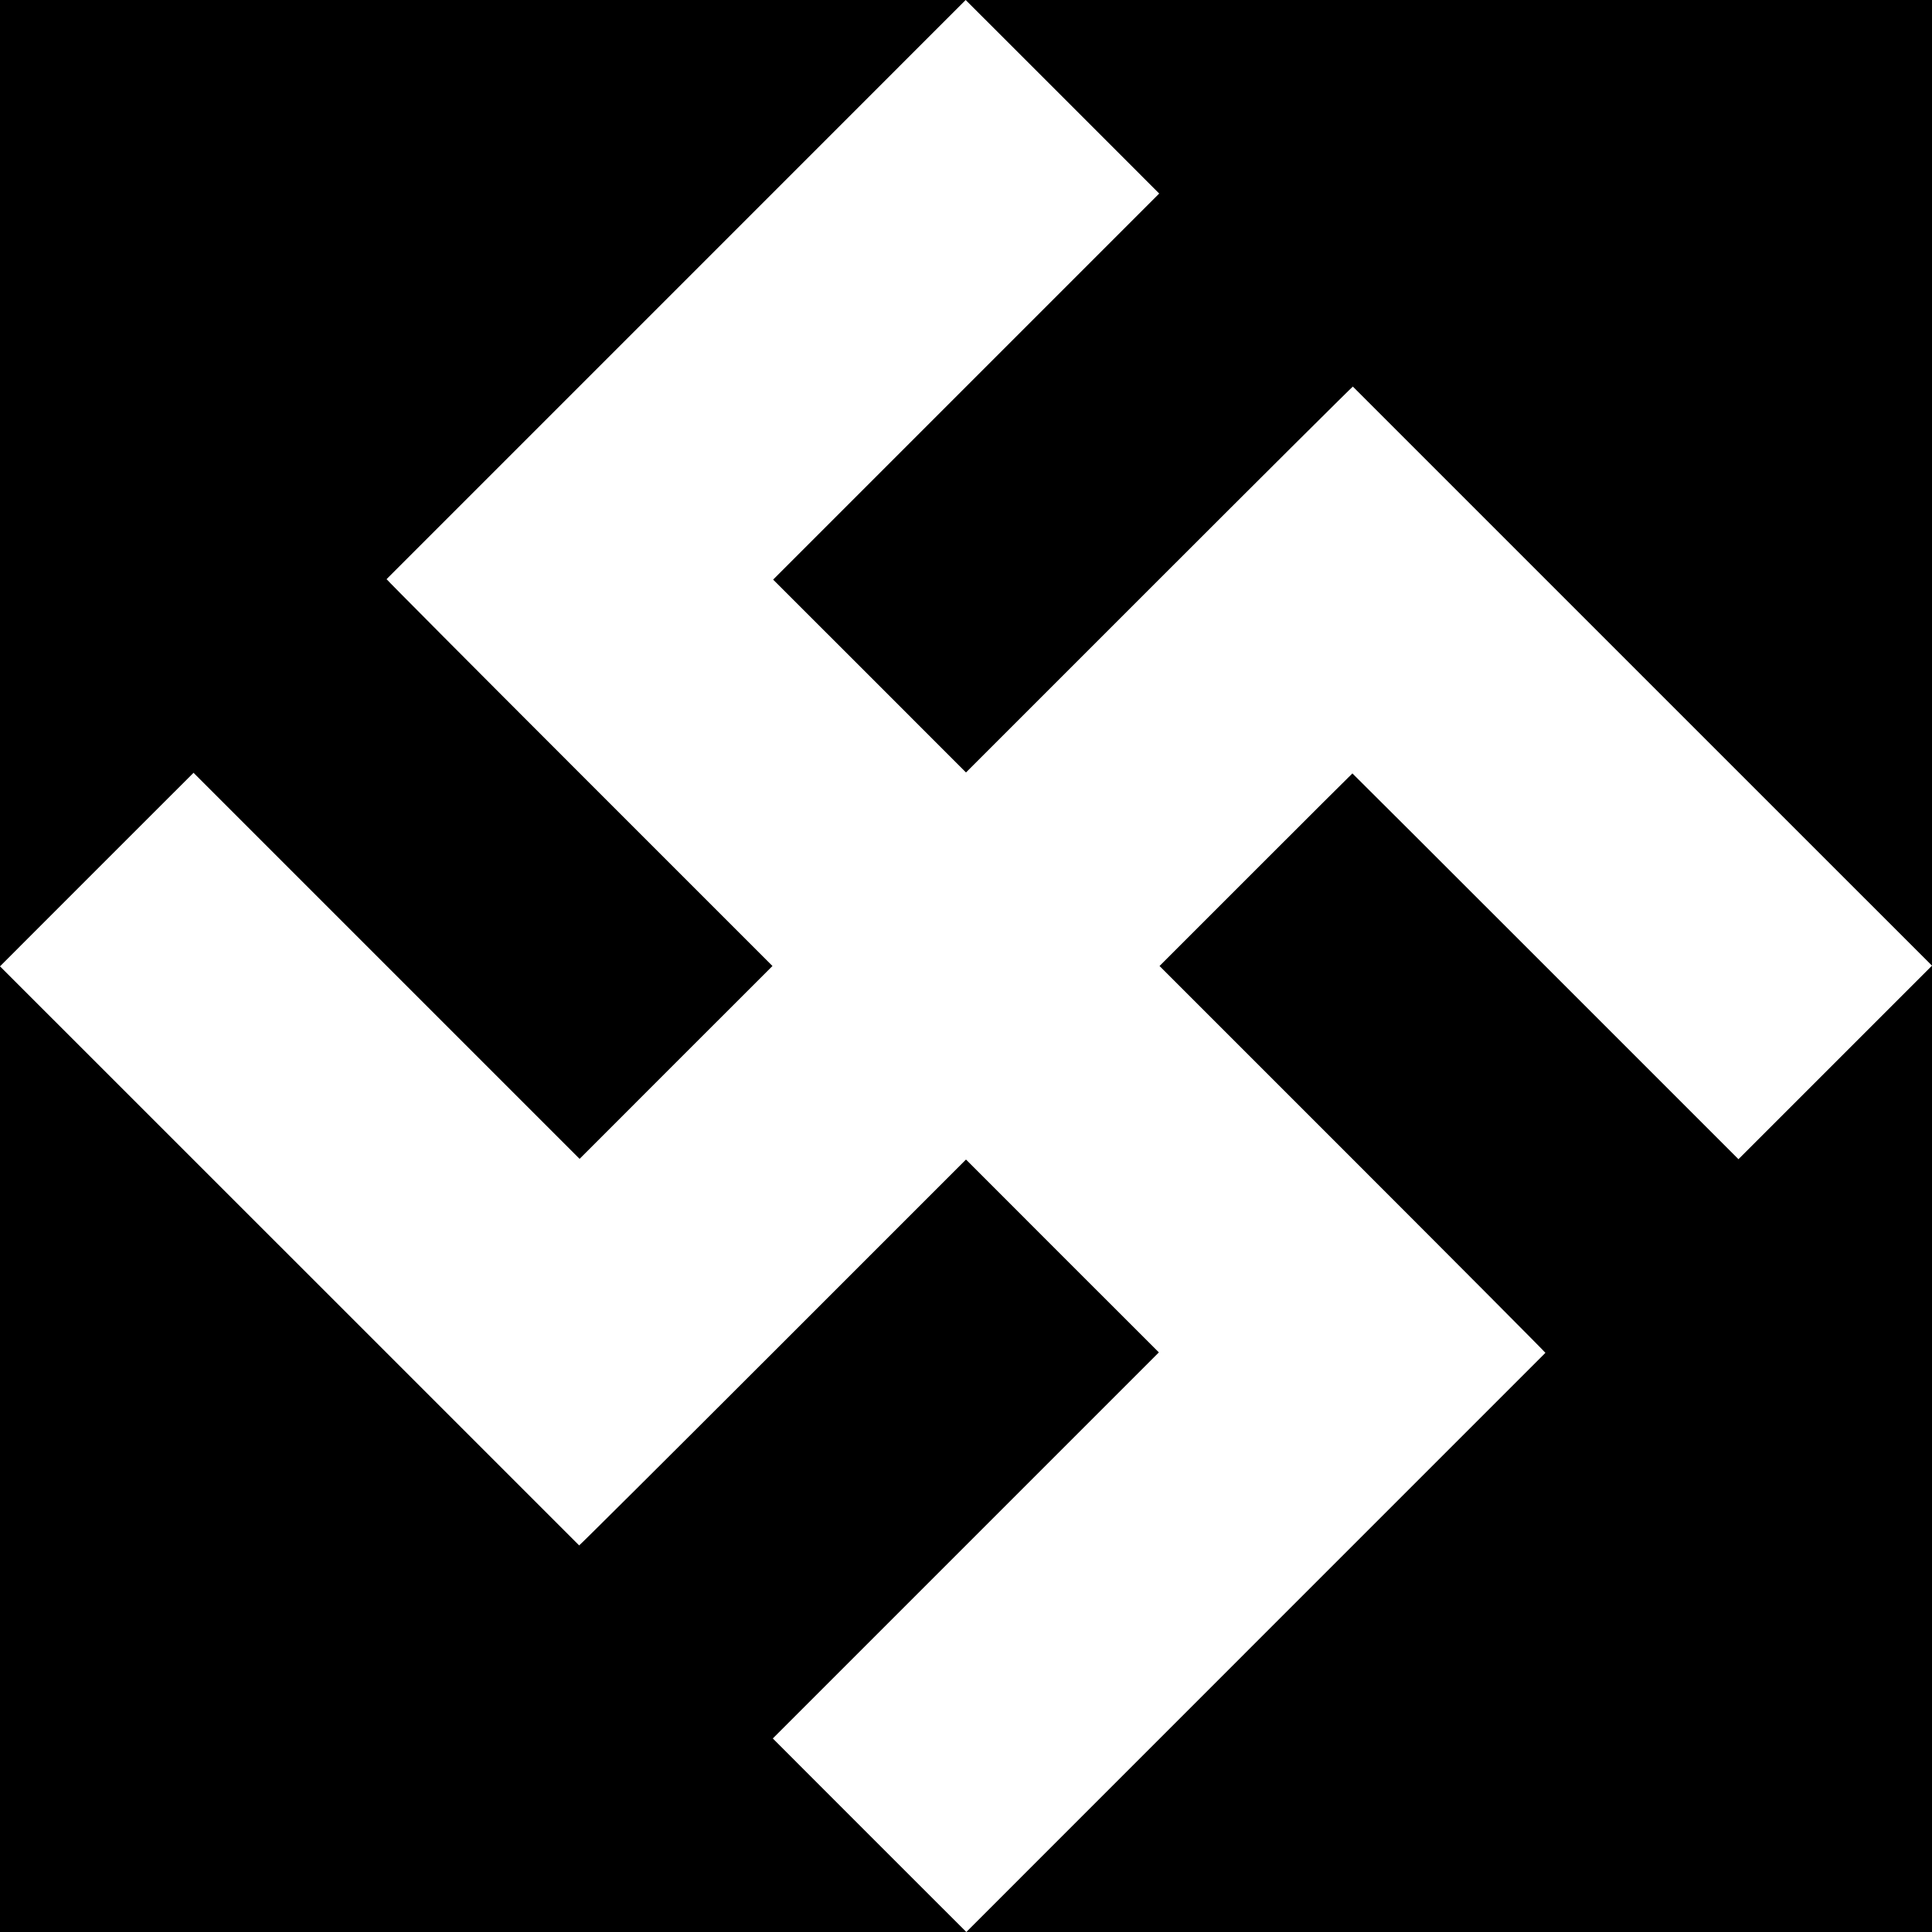
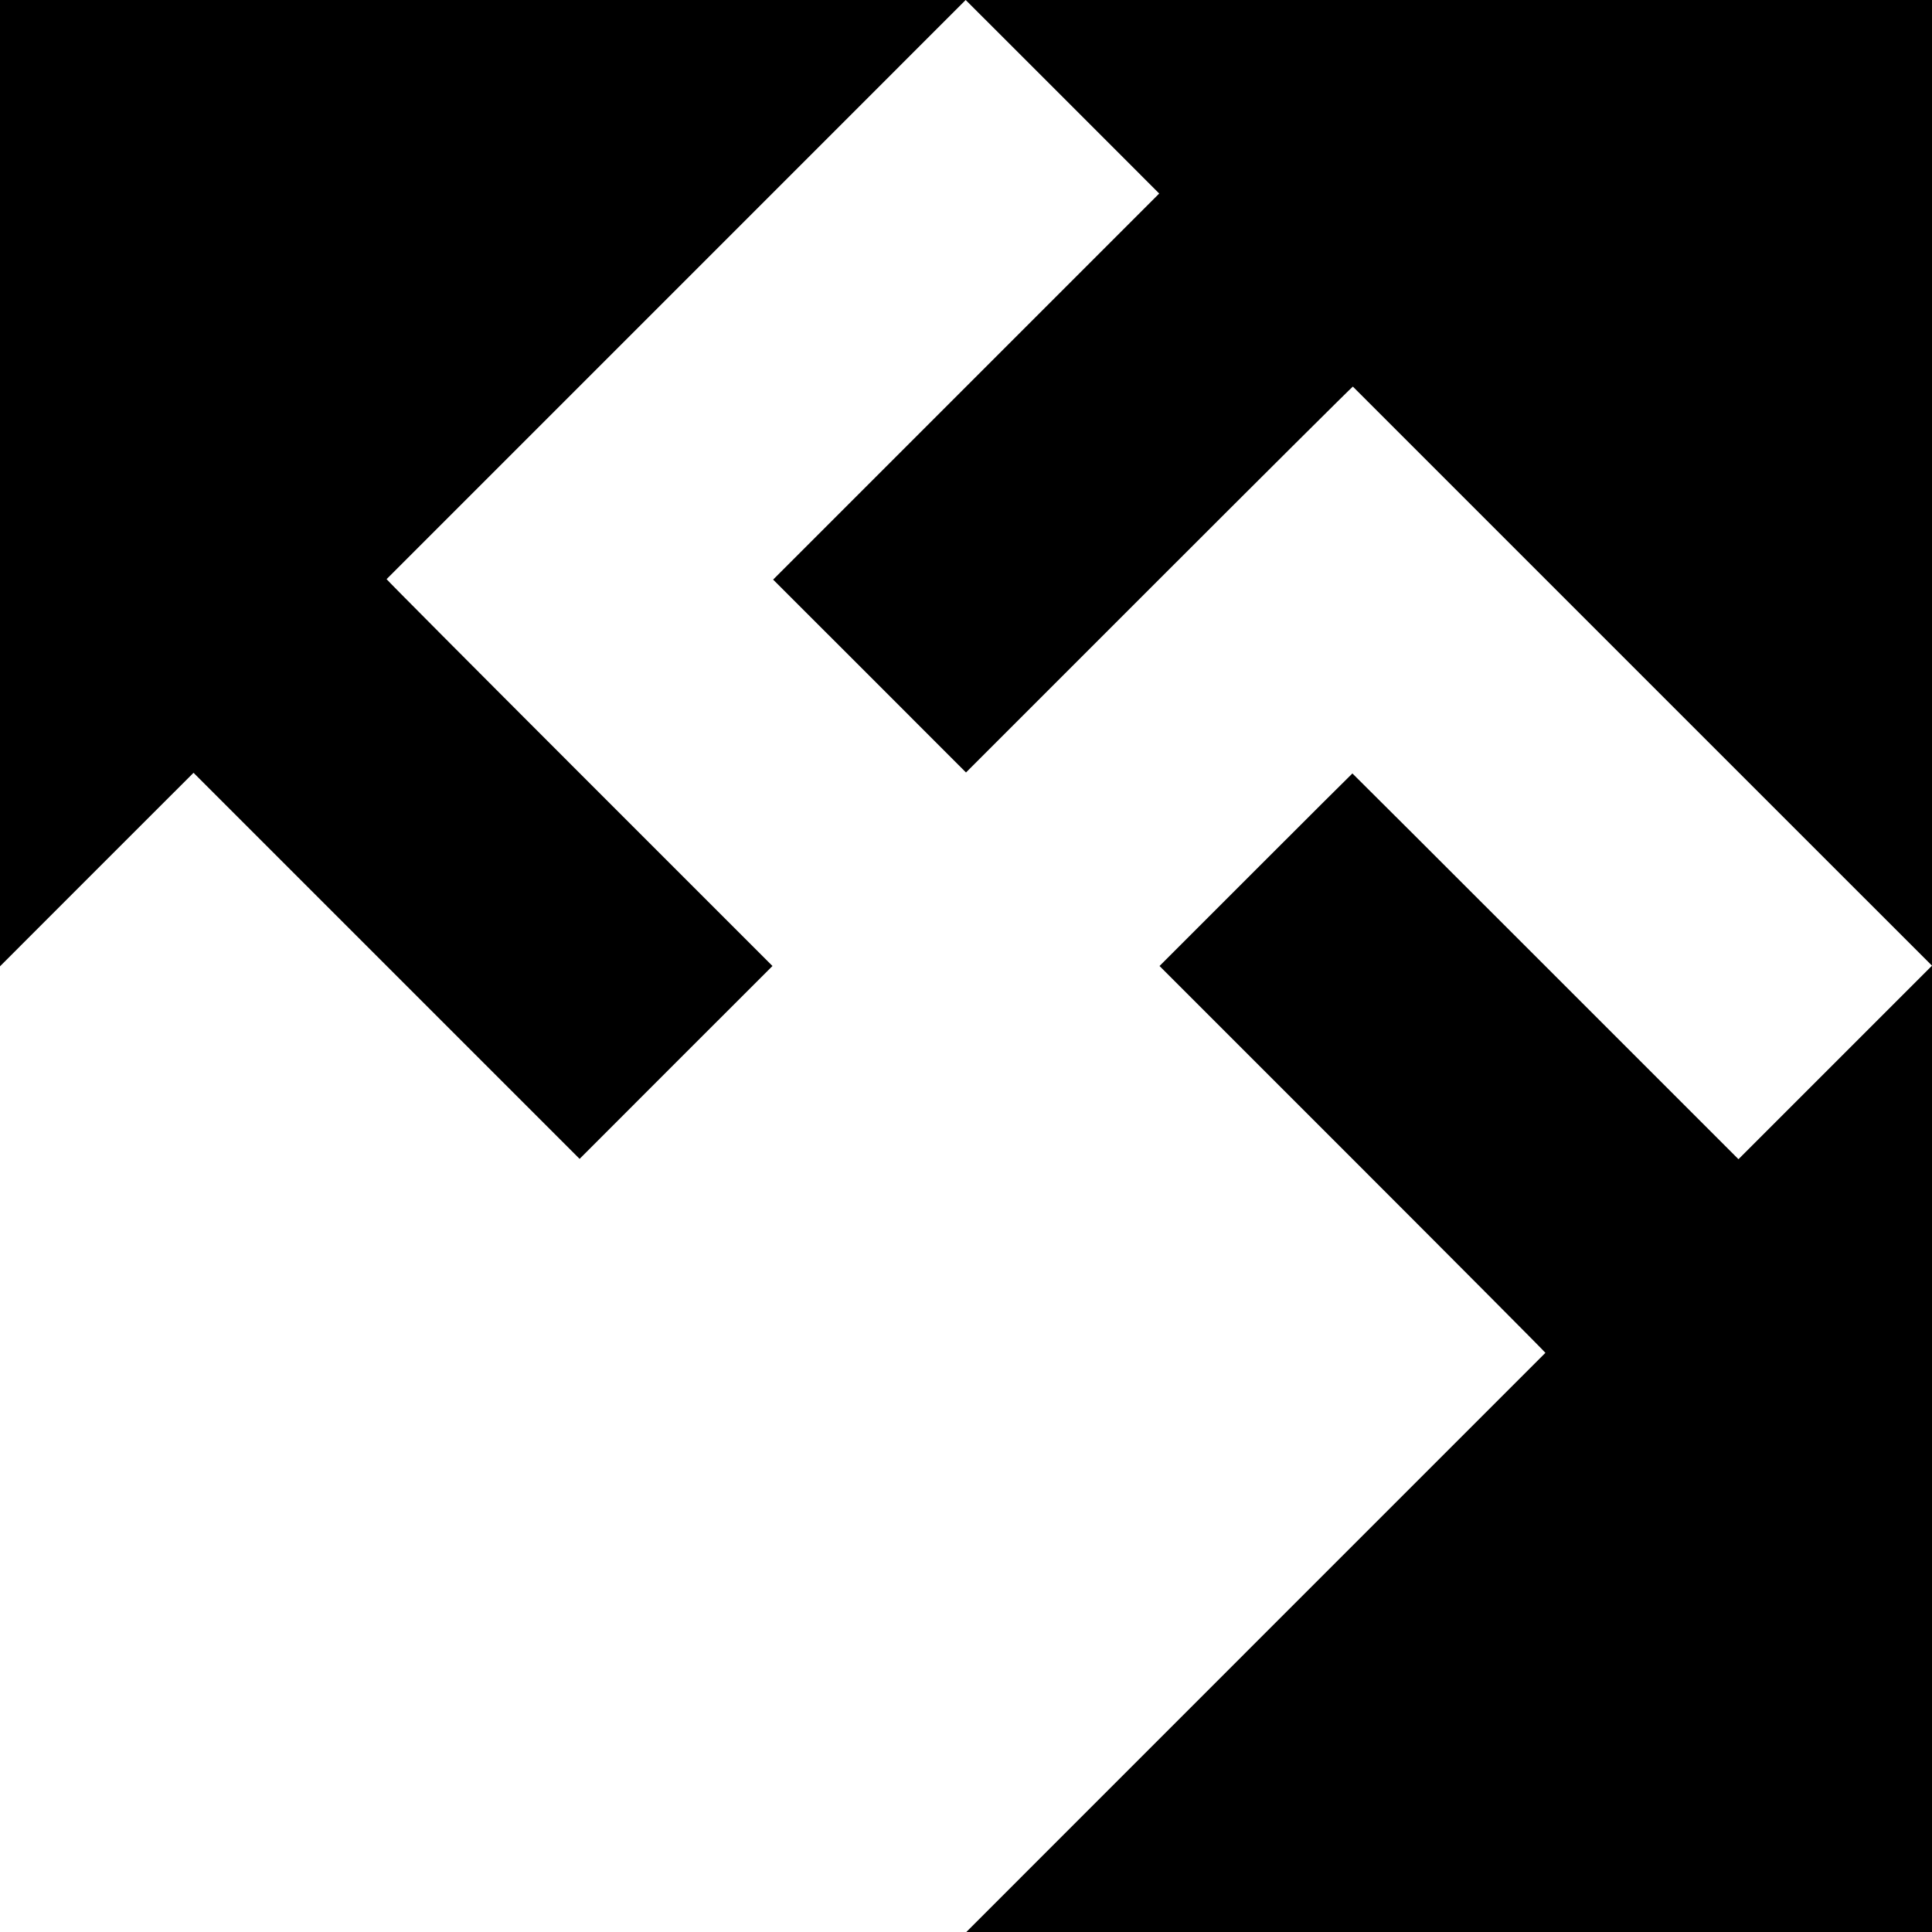
<svg xmlns="http://www.w3.org/2000/svg" version="1.0" width="4000" height="4000" viewBox="0 0 3000 3000">
  <path d="M0 750.2v750.3l150.2-150.3L300.5 1200l299.7 299.7L900 1799.5l149.7-149.8 149.8-149.7-300-300c-164.9-164.9-299.6-300.3-299.2-300.7.4-.4 202.9-203 450-450L1499.5 0H0v750.2z" />
  <path d="M1649.8 150.2 1800 300.5l-299.7 299.7L1200.5 900l149.8 149.7 149.7 149.8 300-300c164.9-164.9 300.3-299.6 300.7-299.2.4.4 203 202.9 450 450l449.3 449.2V0H1499.5l150.3 150.2z" />
  <path d="M1950 1350.5 1800.5 1500l300 300c164.9 164.9 299.6 300.3 299.2 300.7-.4.4-202.9 203-450 450L1500.5 3000H3000V1499.5l-150.3 150.3-150.2 150.2-299.5-299.5c-164.7-164.7-299.7-299.5-300-299.5-.3 0-67.8 67.3-150 149.5z" />
-   <path d="M0 2250.2V3000h1500.5l-150.3-150.2-150.2-150.3 299.7-299.7 299.8-299.8-149.8-149.7-149.7-149.8-300 300c-164.9 164.9-300.3 299.6-300.7 299.2-.4-.4-203-202.9-450-450L0 1500.5v749.7z" />
</svg>